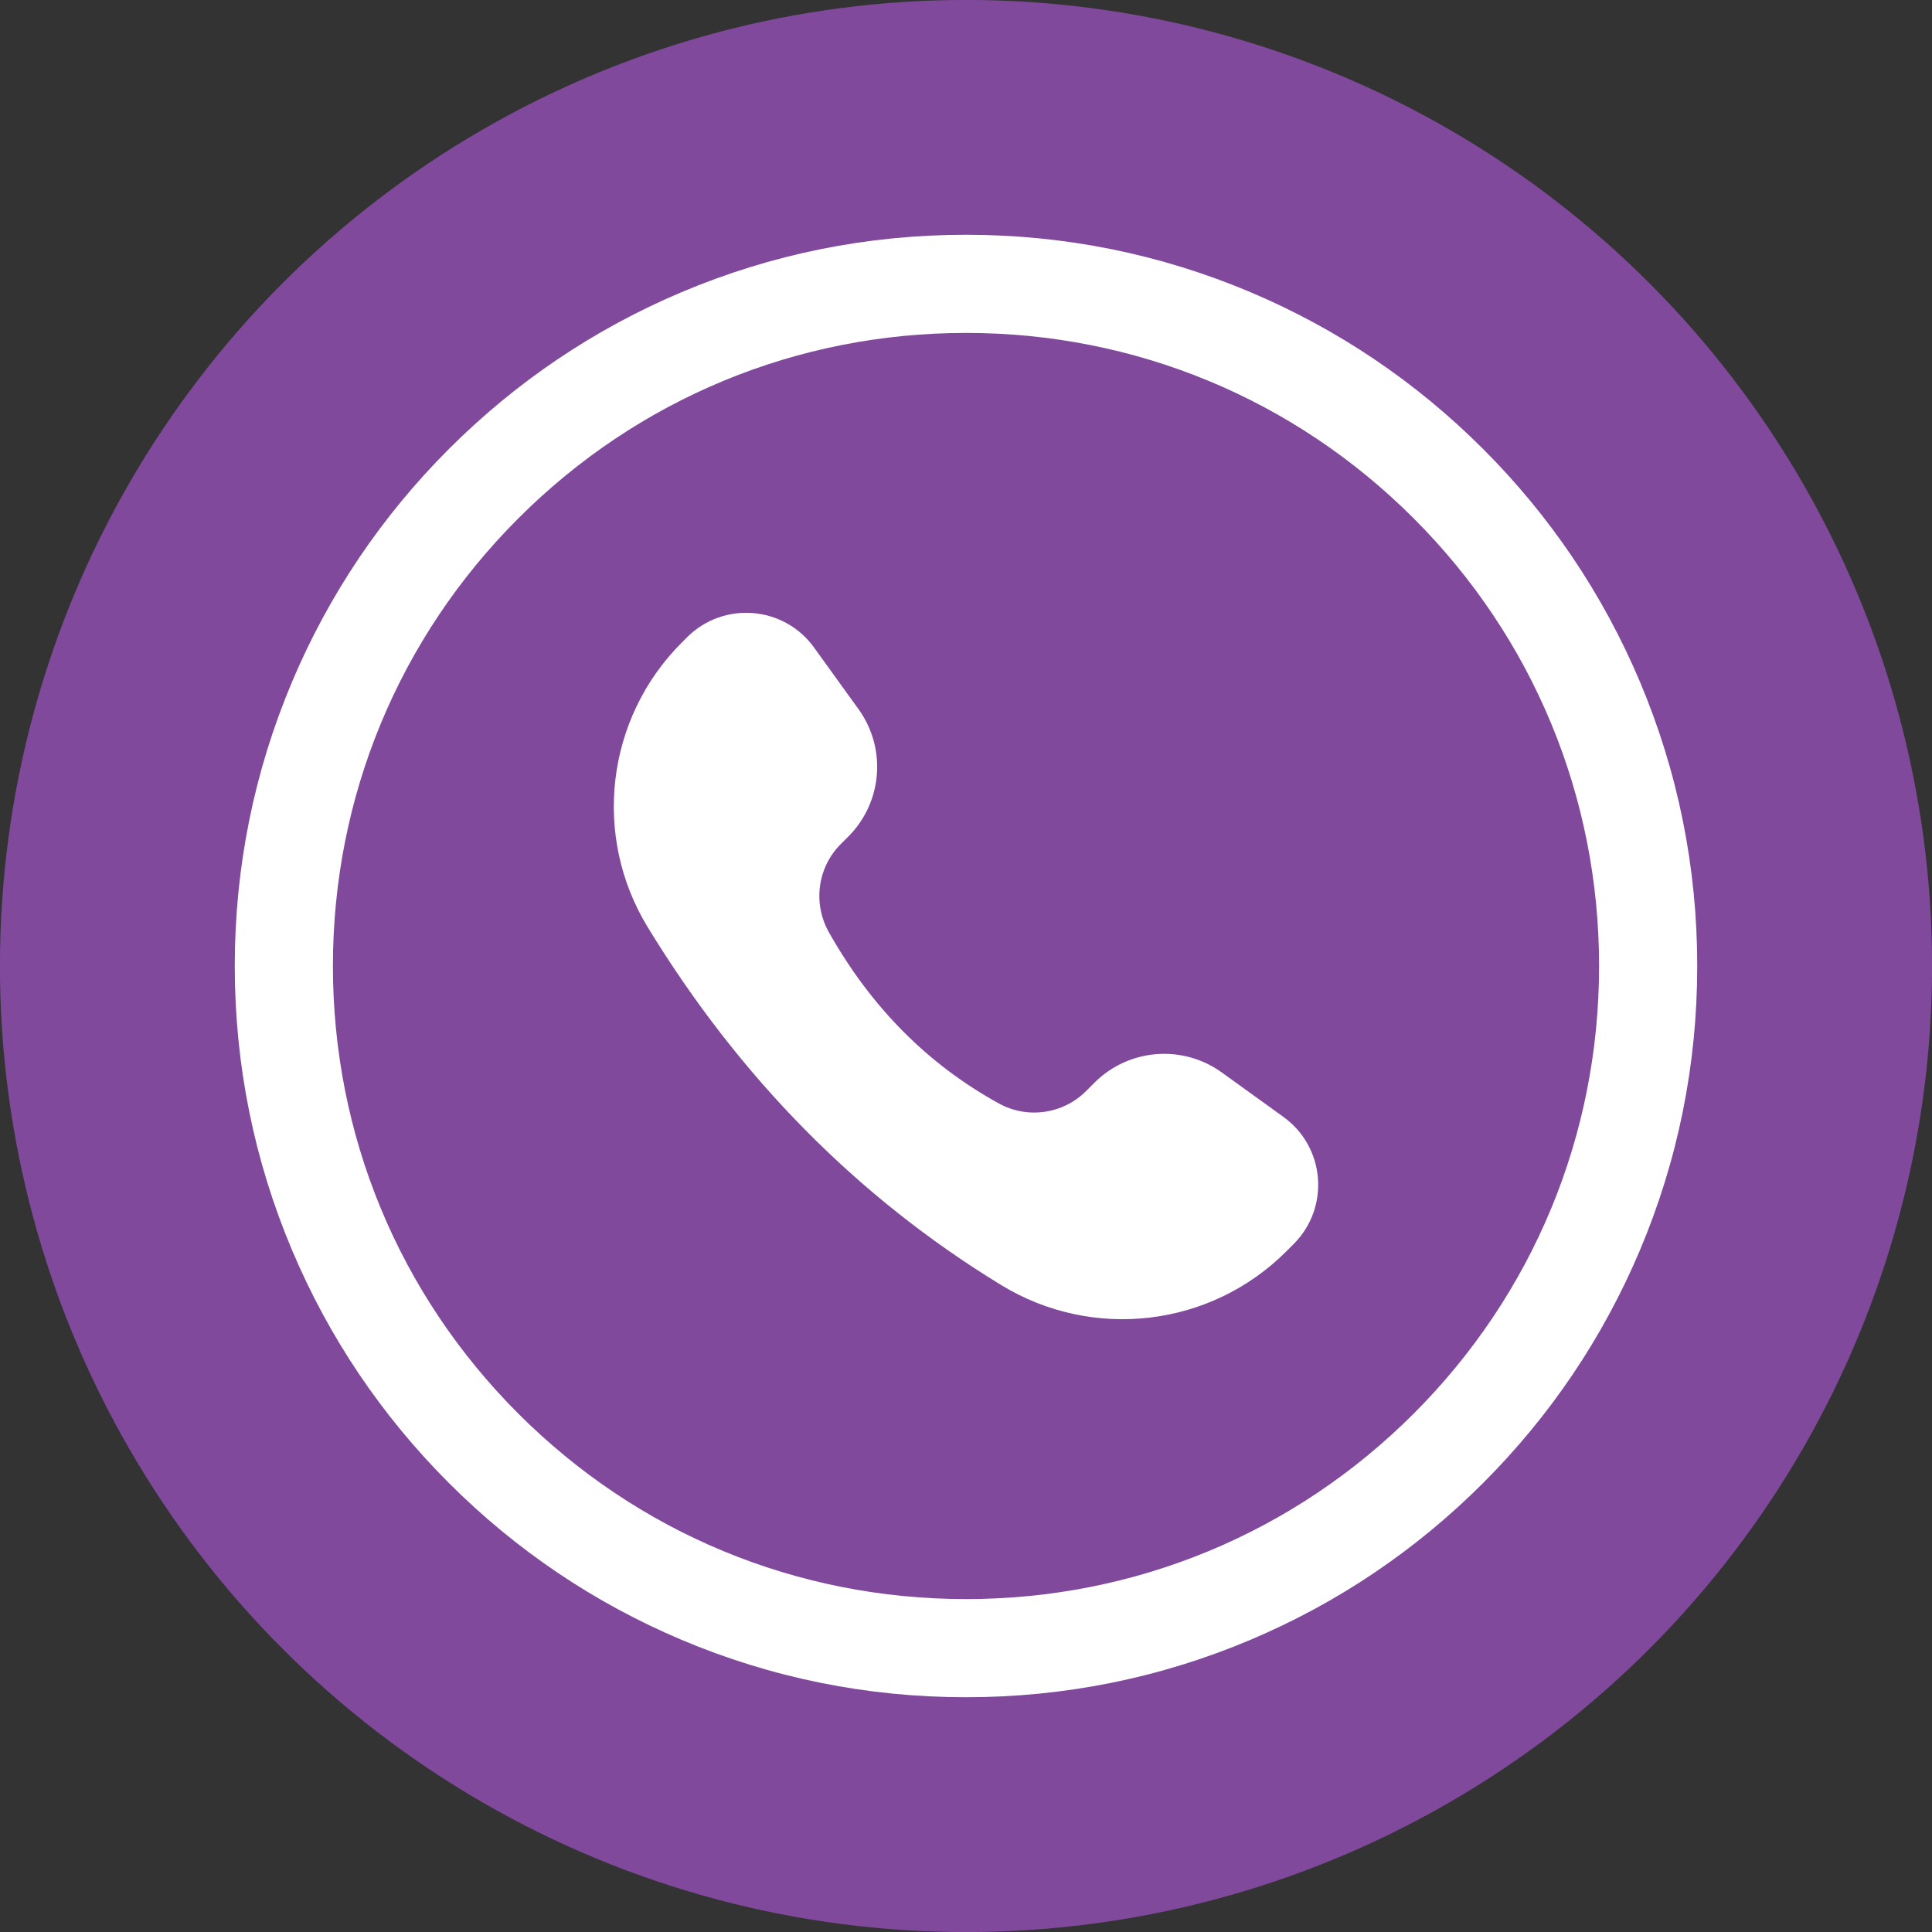
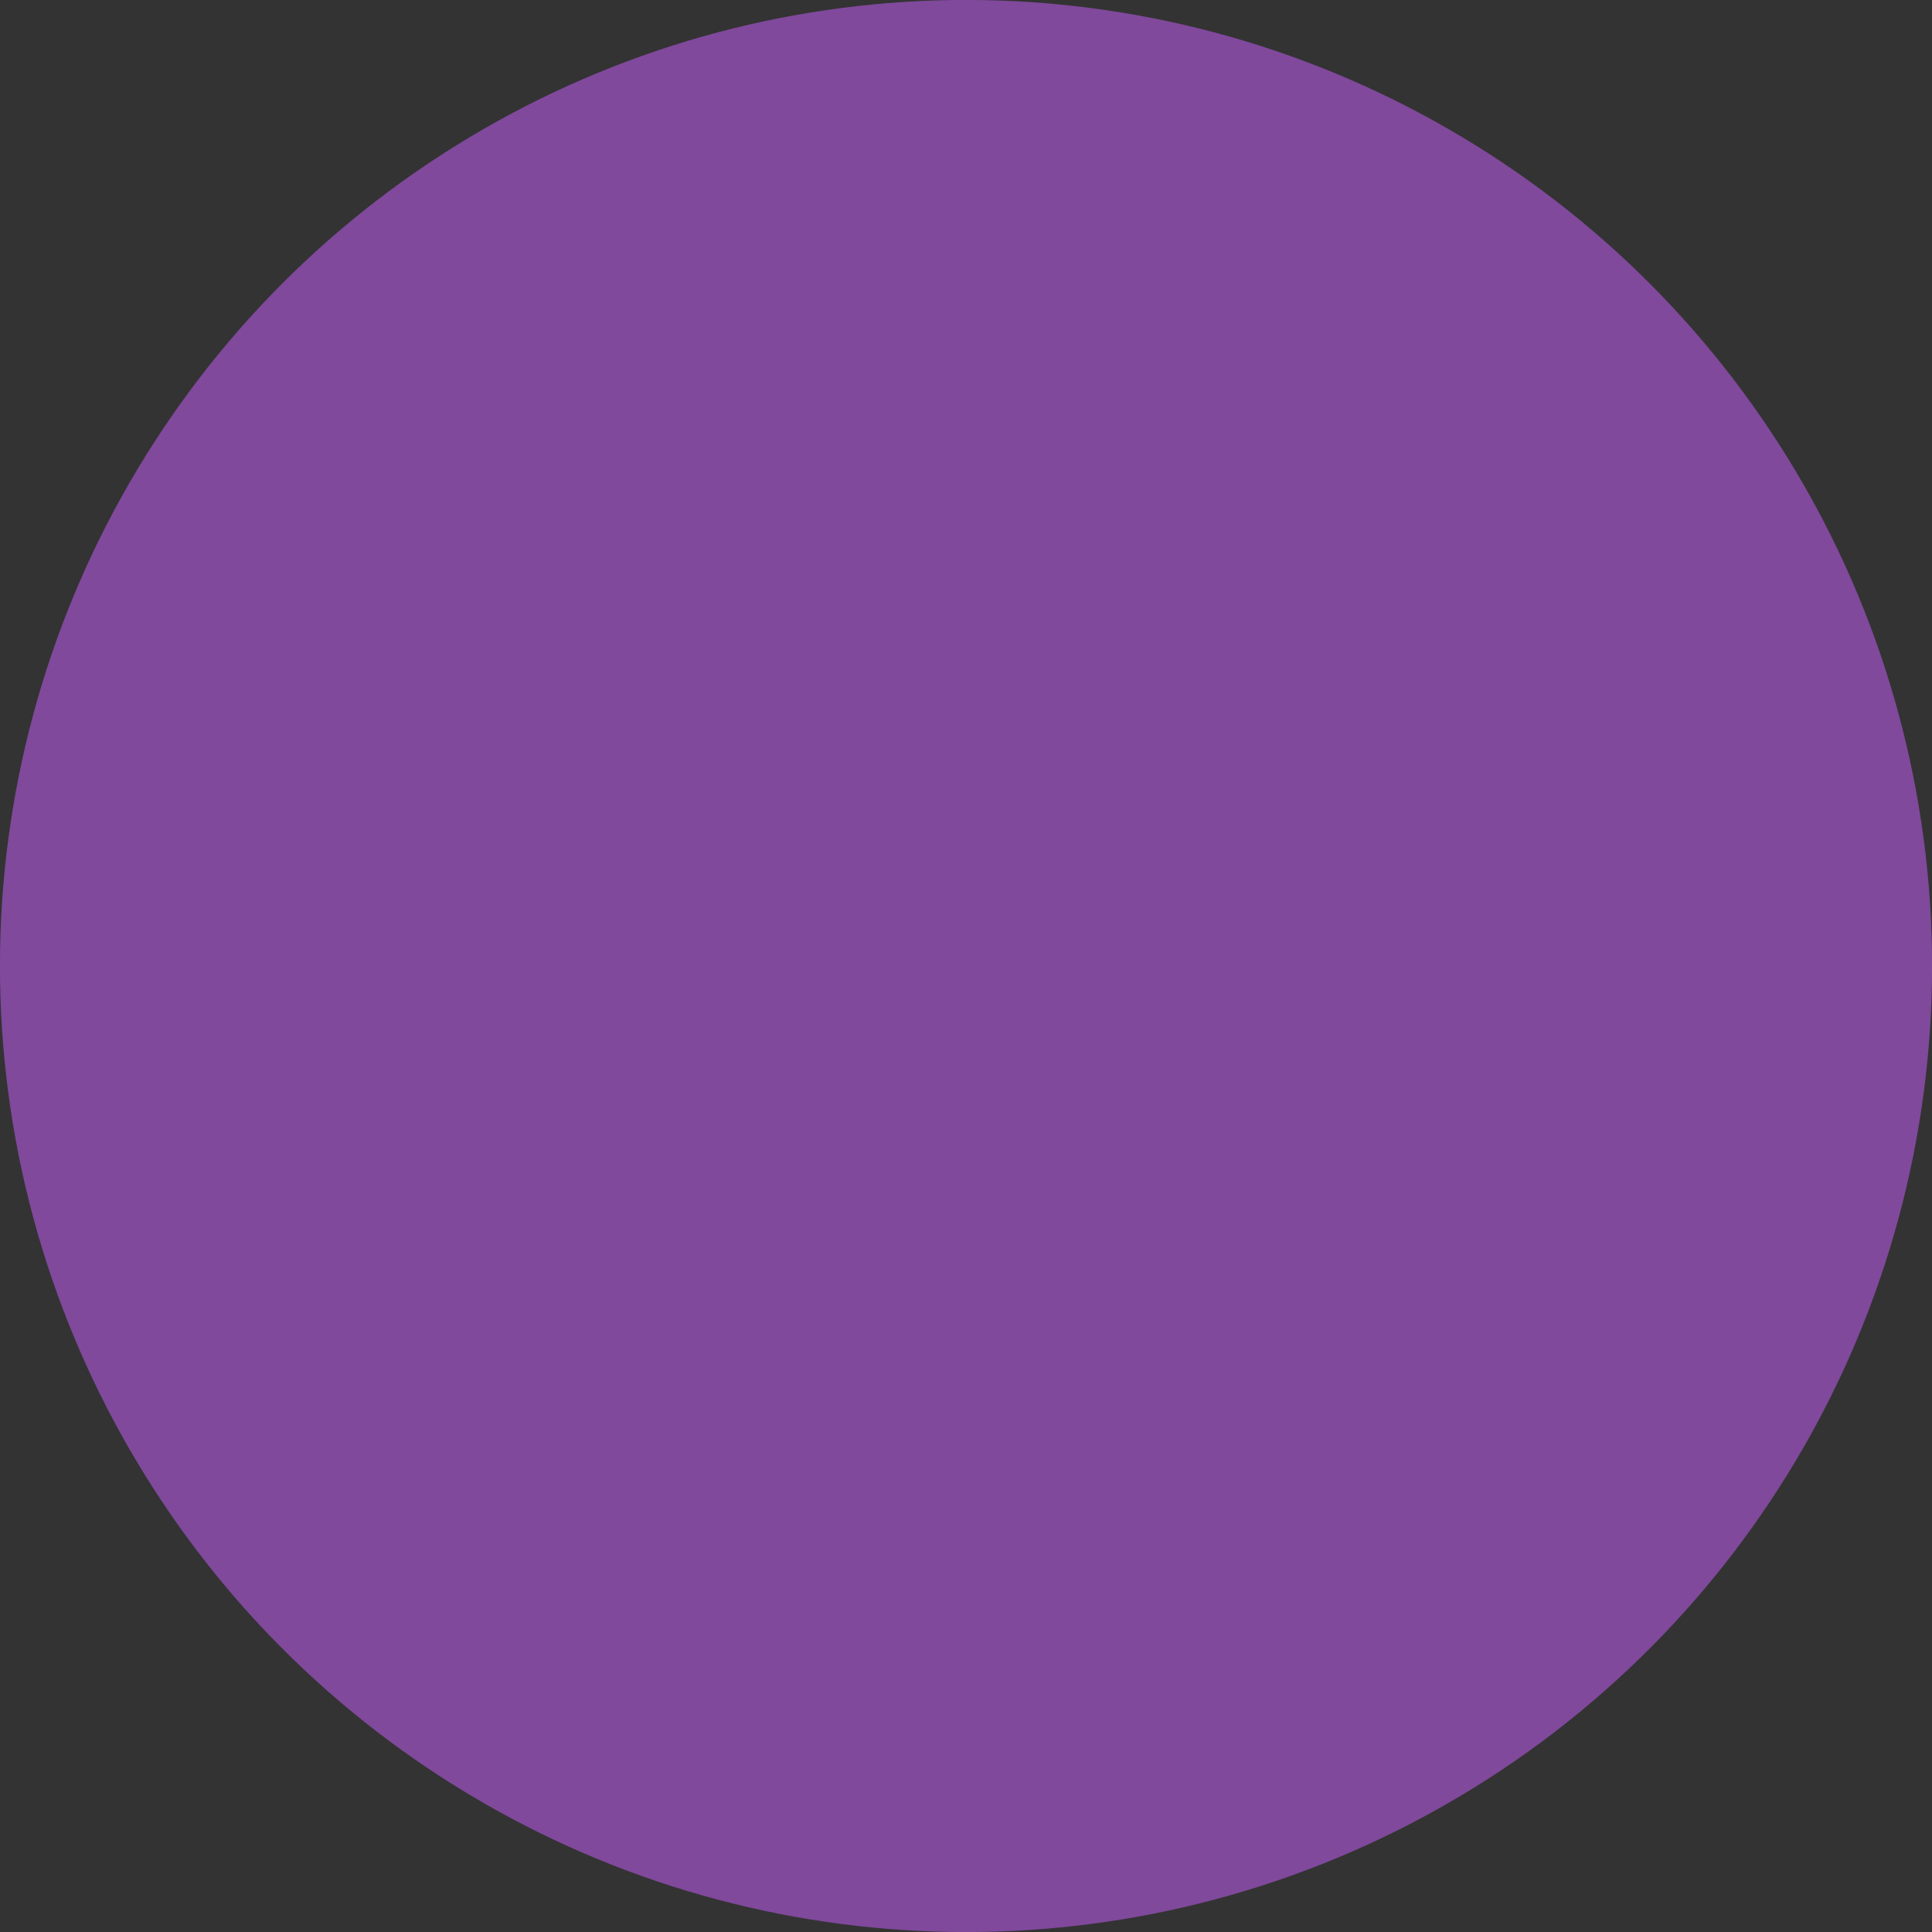
<svg xmlns="http://www.w3.org/2000/svg" data-name="Layer 1" fill="#000000" height="695" preserveAspectRatio="xMidYMid meet" version="1" viewBox="152.5 152.5 695.0 695.0" width="695" zoomAndPan="magnify">
  <rect x="152.5" y="152.5" width="695.0" height="695.0" fill="#333333" stroke="none" />
  <g id="change1_1">
    <circle cx="500" cy="500" fill="#80499c" r="347.52" />
  </g>
  <g id="change2_1">
-     <path d="m500,763.047c-35.503,0-69.954-6.957-102.395-20.679-31.325-13.25-59.455-32.214-83.607-56.366-24.152-24.152-43.116-52.282-56.366-83.607-13.721-32.441-20.679-66.892-20.679-102.395s6.957-69.954,20.679-102.395c13.25-31.325,32.214-59.455,56.366-83.607,24.152-24.152,52.282-43.116,83.607-56.366,32.441-13.721,66.892-20.679,102.395-20.679s69.954,6.957,102.395,20.679c31.325,13.25,59.455,32.214,83.607,56.366,24.152,24.152,43.116,52.282,56.366,83.607,13.721,32.441,20.679,66.892,20.679,102.395s-6.957,69.954-20.679,102.395c-13.25,31.325-32.214,59.455-56.366,83.607-24.152,24.152-52.282,43.116-83.607,56.366-32.441,13.721-66.892,20.679-102.395,20.679Zm0-490.787c-60.832,0-118.022,23.689-161.037,66.704-43.014,43.014-66.704,100.205-66.704,161.037s23.689,118.022,66.704,161.037c43.014,43.014,100.205,66.704,161.037,66.704s118.022-23.689,161.037-66.704c43.014-43.014,66.704-100.205,66.704-161.037s-23.689-118.022-66.704-161.037c-43.014-43.014-100.205-66.704-161.037-66.704Z" fill="#ffffff" />
-   </g>
+     </g>
  <g id="change2_2">
-     <path d="m615.211,602.667l2.666-2.666c13.115-13.115,11.366-34.855-3.676-45.705l-22.172-15.993c-14.114-10.18-33.53-8.619-45.835,3.687l-2.994,2.994c-8.292,8.292-21.071,10.131-31.345,4.48-25.58-14.07-45.972-34.602-61.174-61.597-5.832-10.355-4.134-23.313,4.269-31.717l2.702-2.702c12.306-12.306,13.867-31.721,3.687-45.835l-15.993-22.172c-10.85-15.043-32.59-16.791-45.705-3.676l-1.91,1.91c-27.216,27.216-32.277,69.538-12.215,102.386,32.893,53.857,75.111,96.934,127.112,128.699,32.921,20.11,75.306,15.185,102.584-12.093Z" fill="#ffffff" />
-   </g>
+     </g>
</svg>